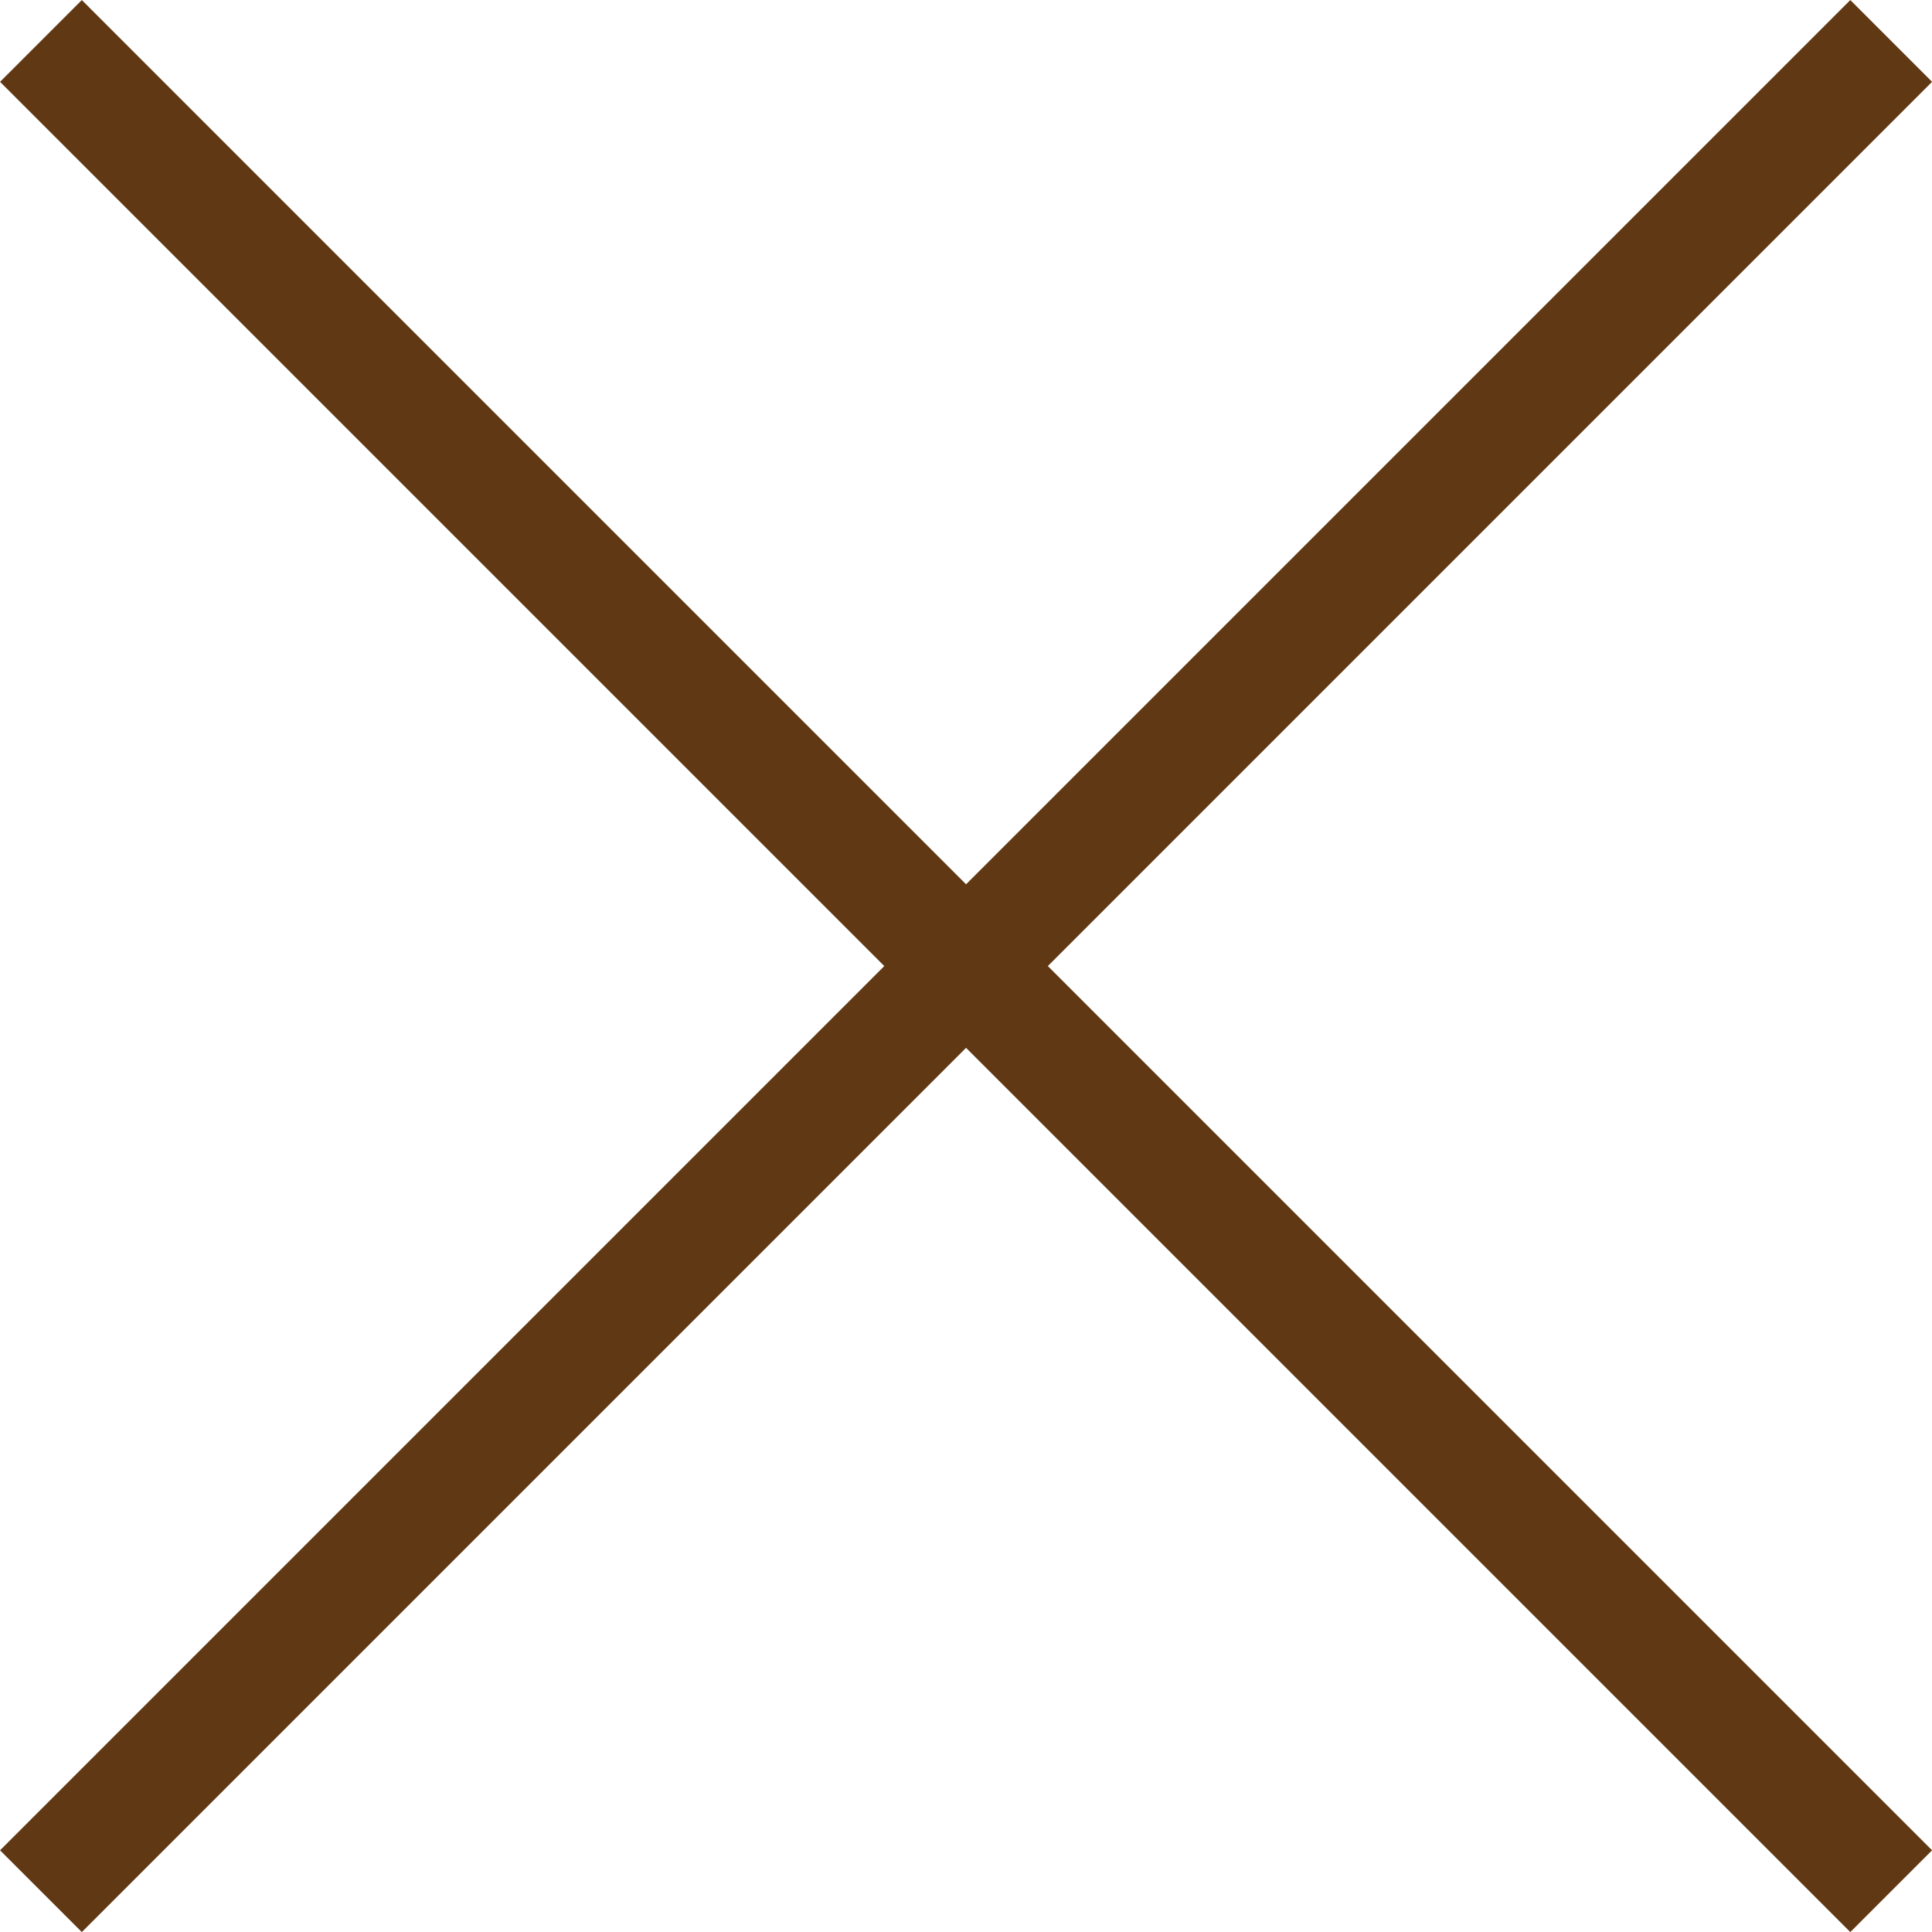
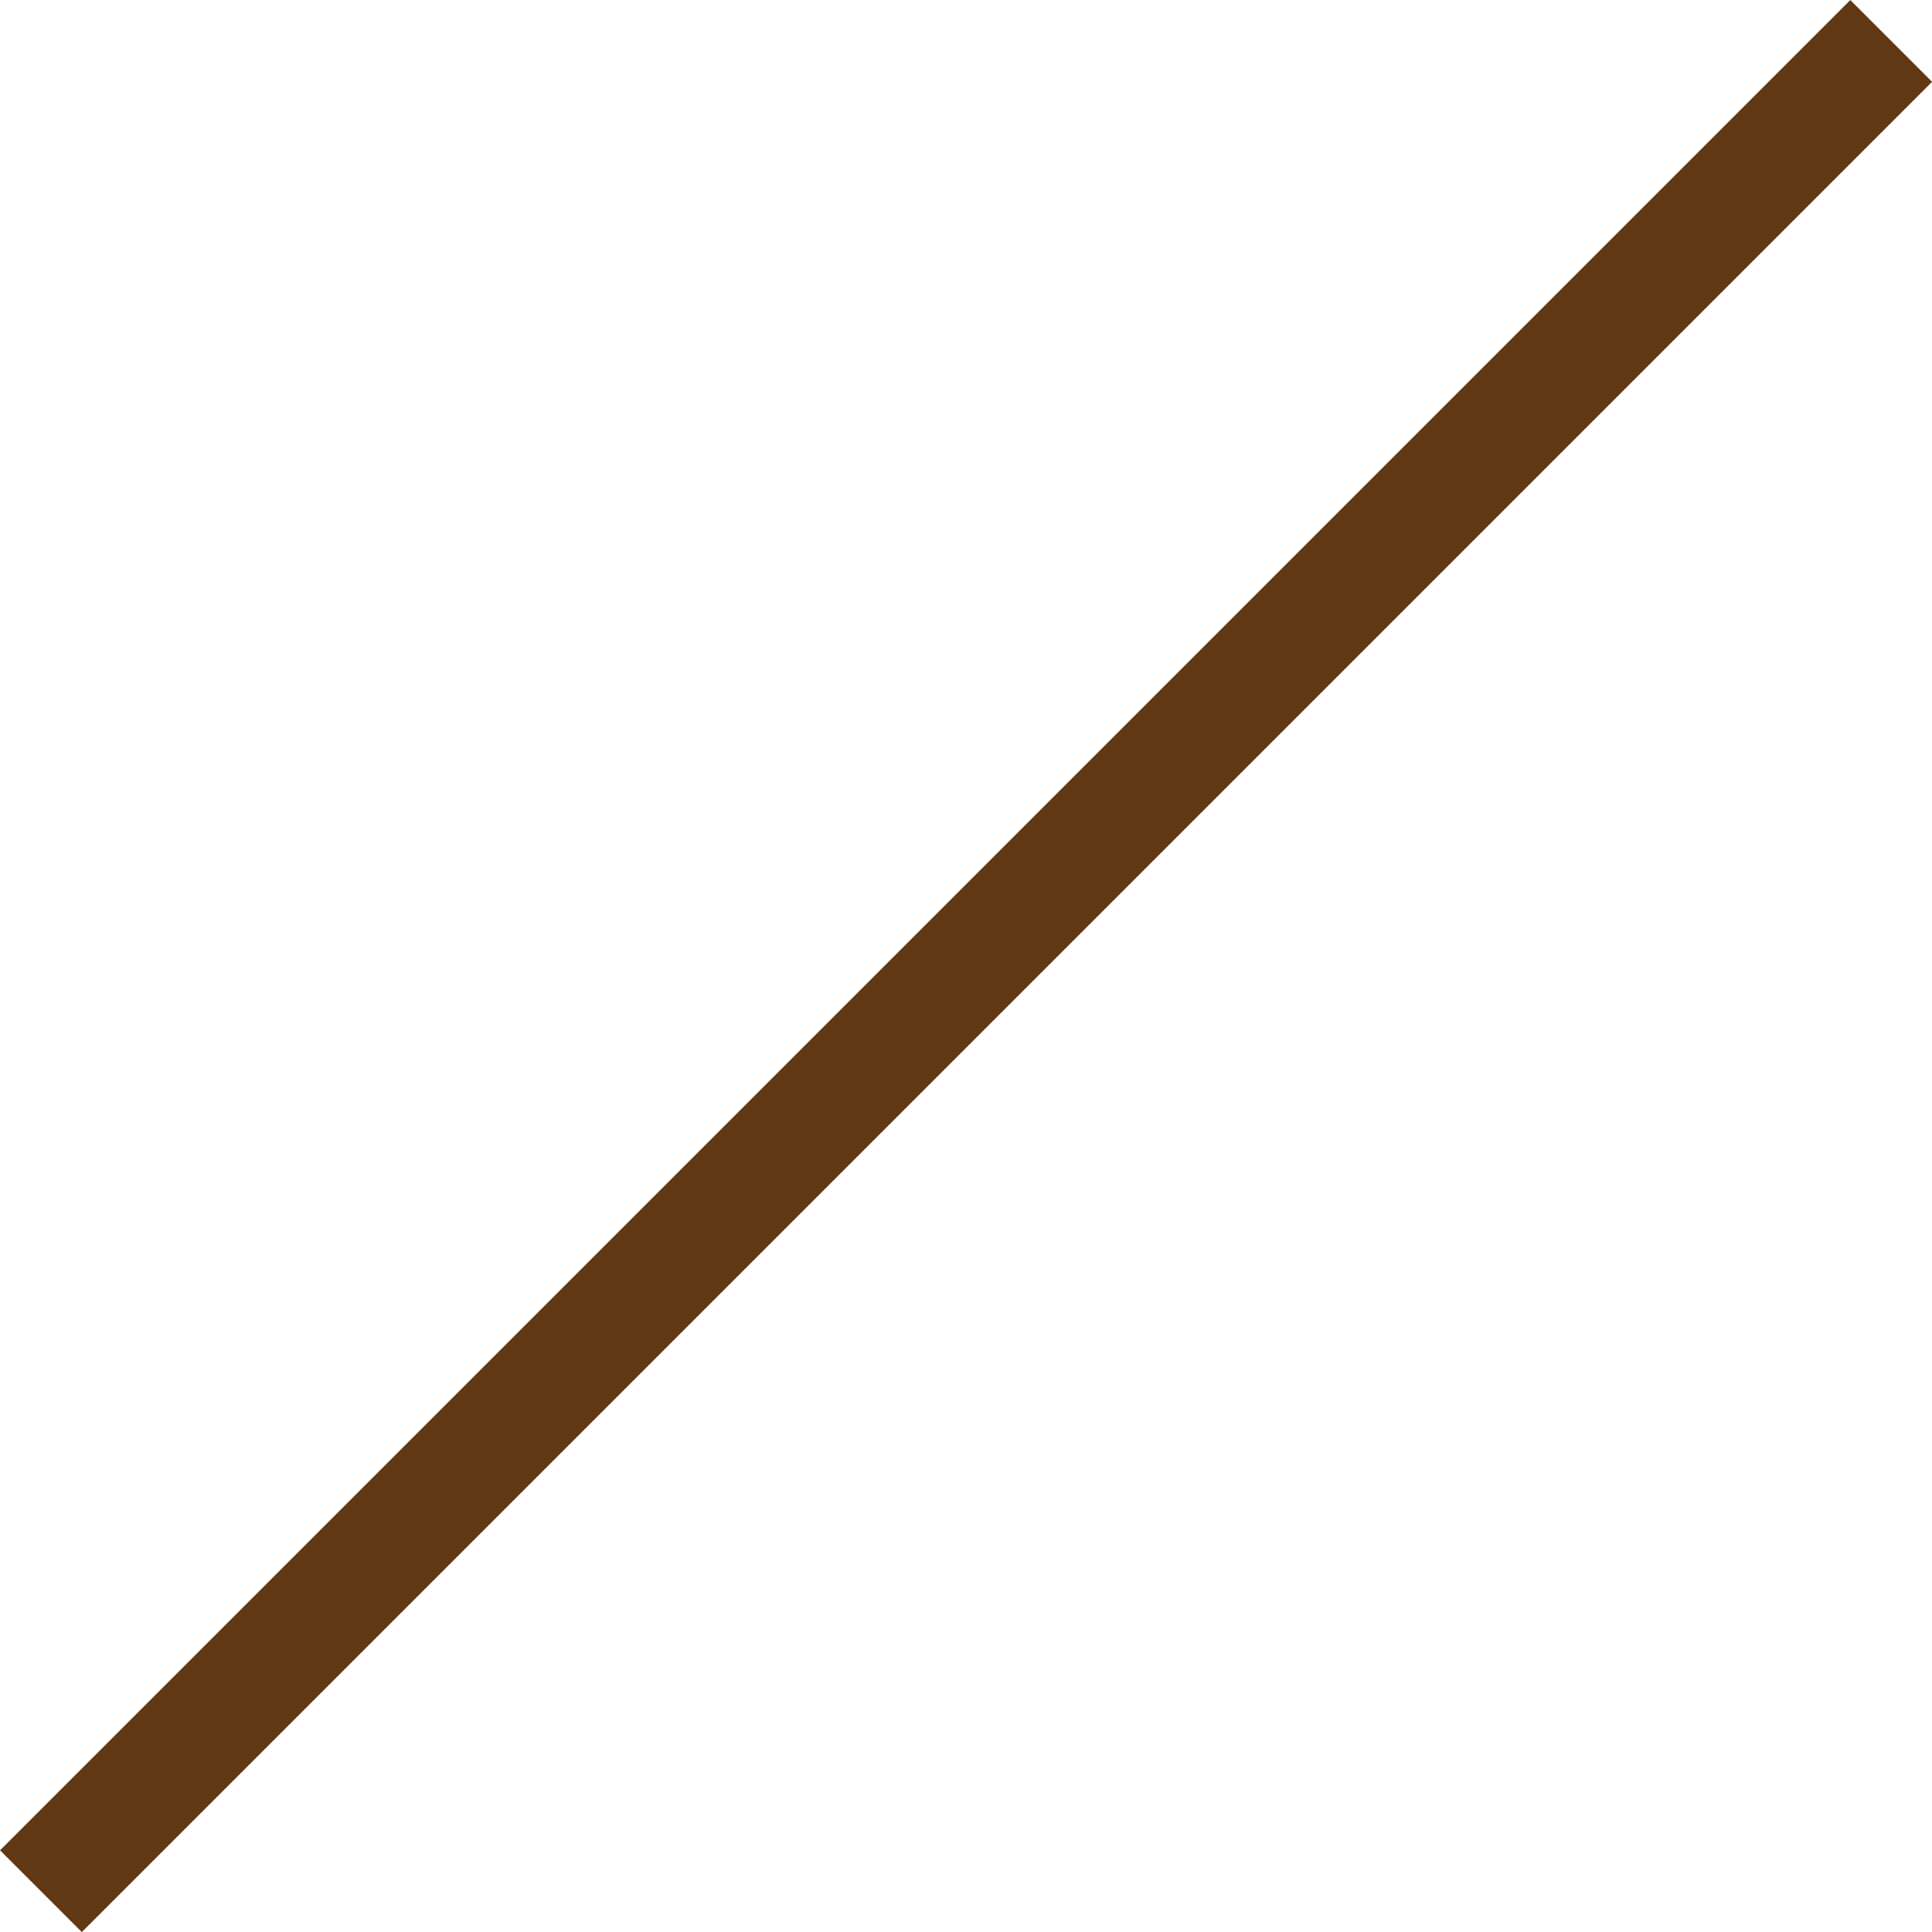
<svg xmlns="http://www.w3.org/2000/svg" id="b" width="16.707" height="16.707" viewBox="0 0 16.707 16.707">
  <defs>
    <style>.d{fill:none;stroke:#603813;stroke-miterlimit:10;}</style>
  </defs>
  <g id="c">
-     <line class="d" x1=".354" y1=".354" x2="16.354" y2="16.354" />
    <line class="d" x1="16.354" y1=".354" x2=".354" y2="16.354" />
  </g>
</svg>